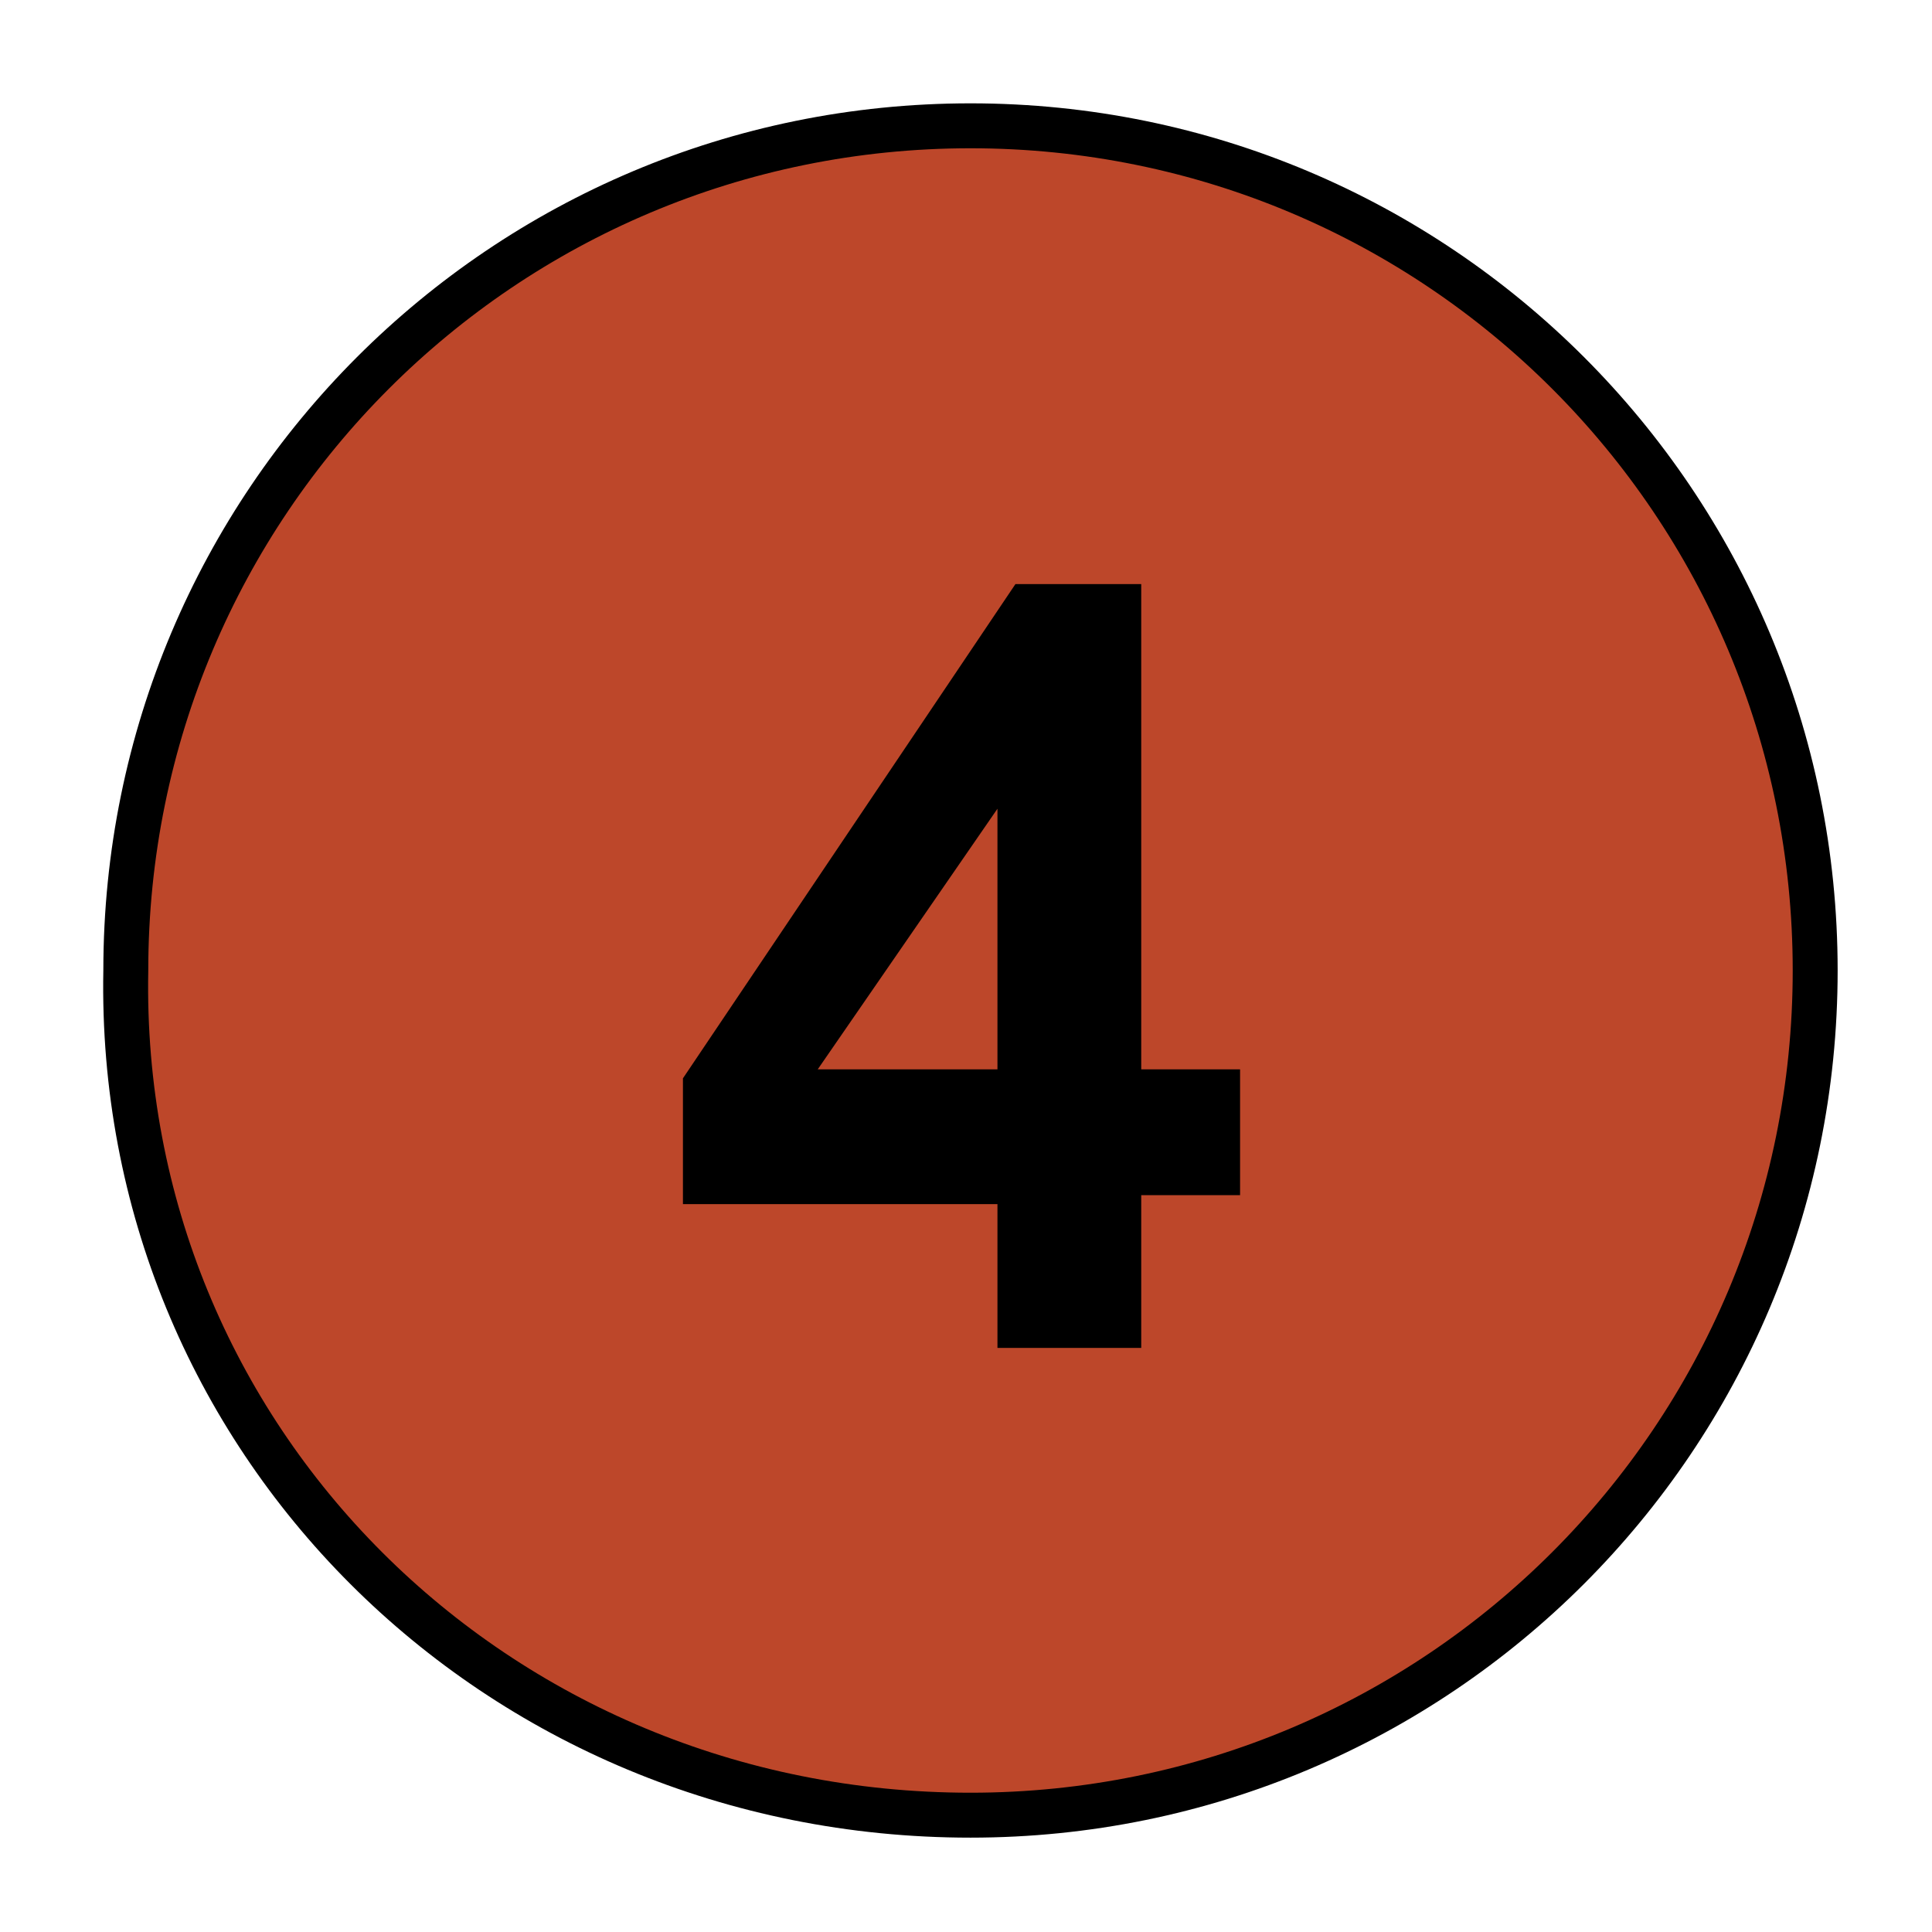
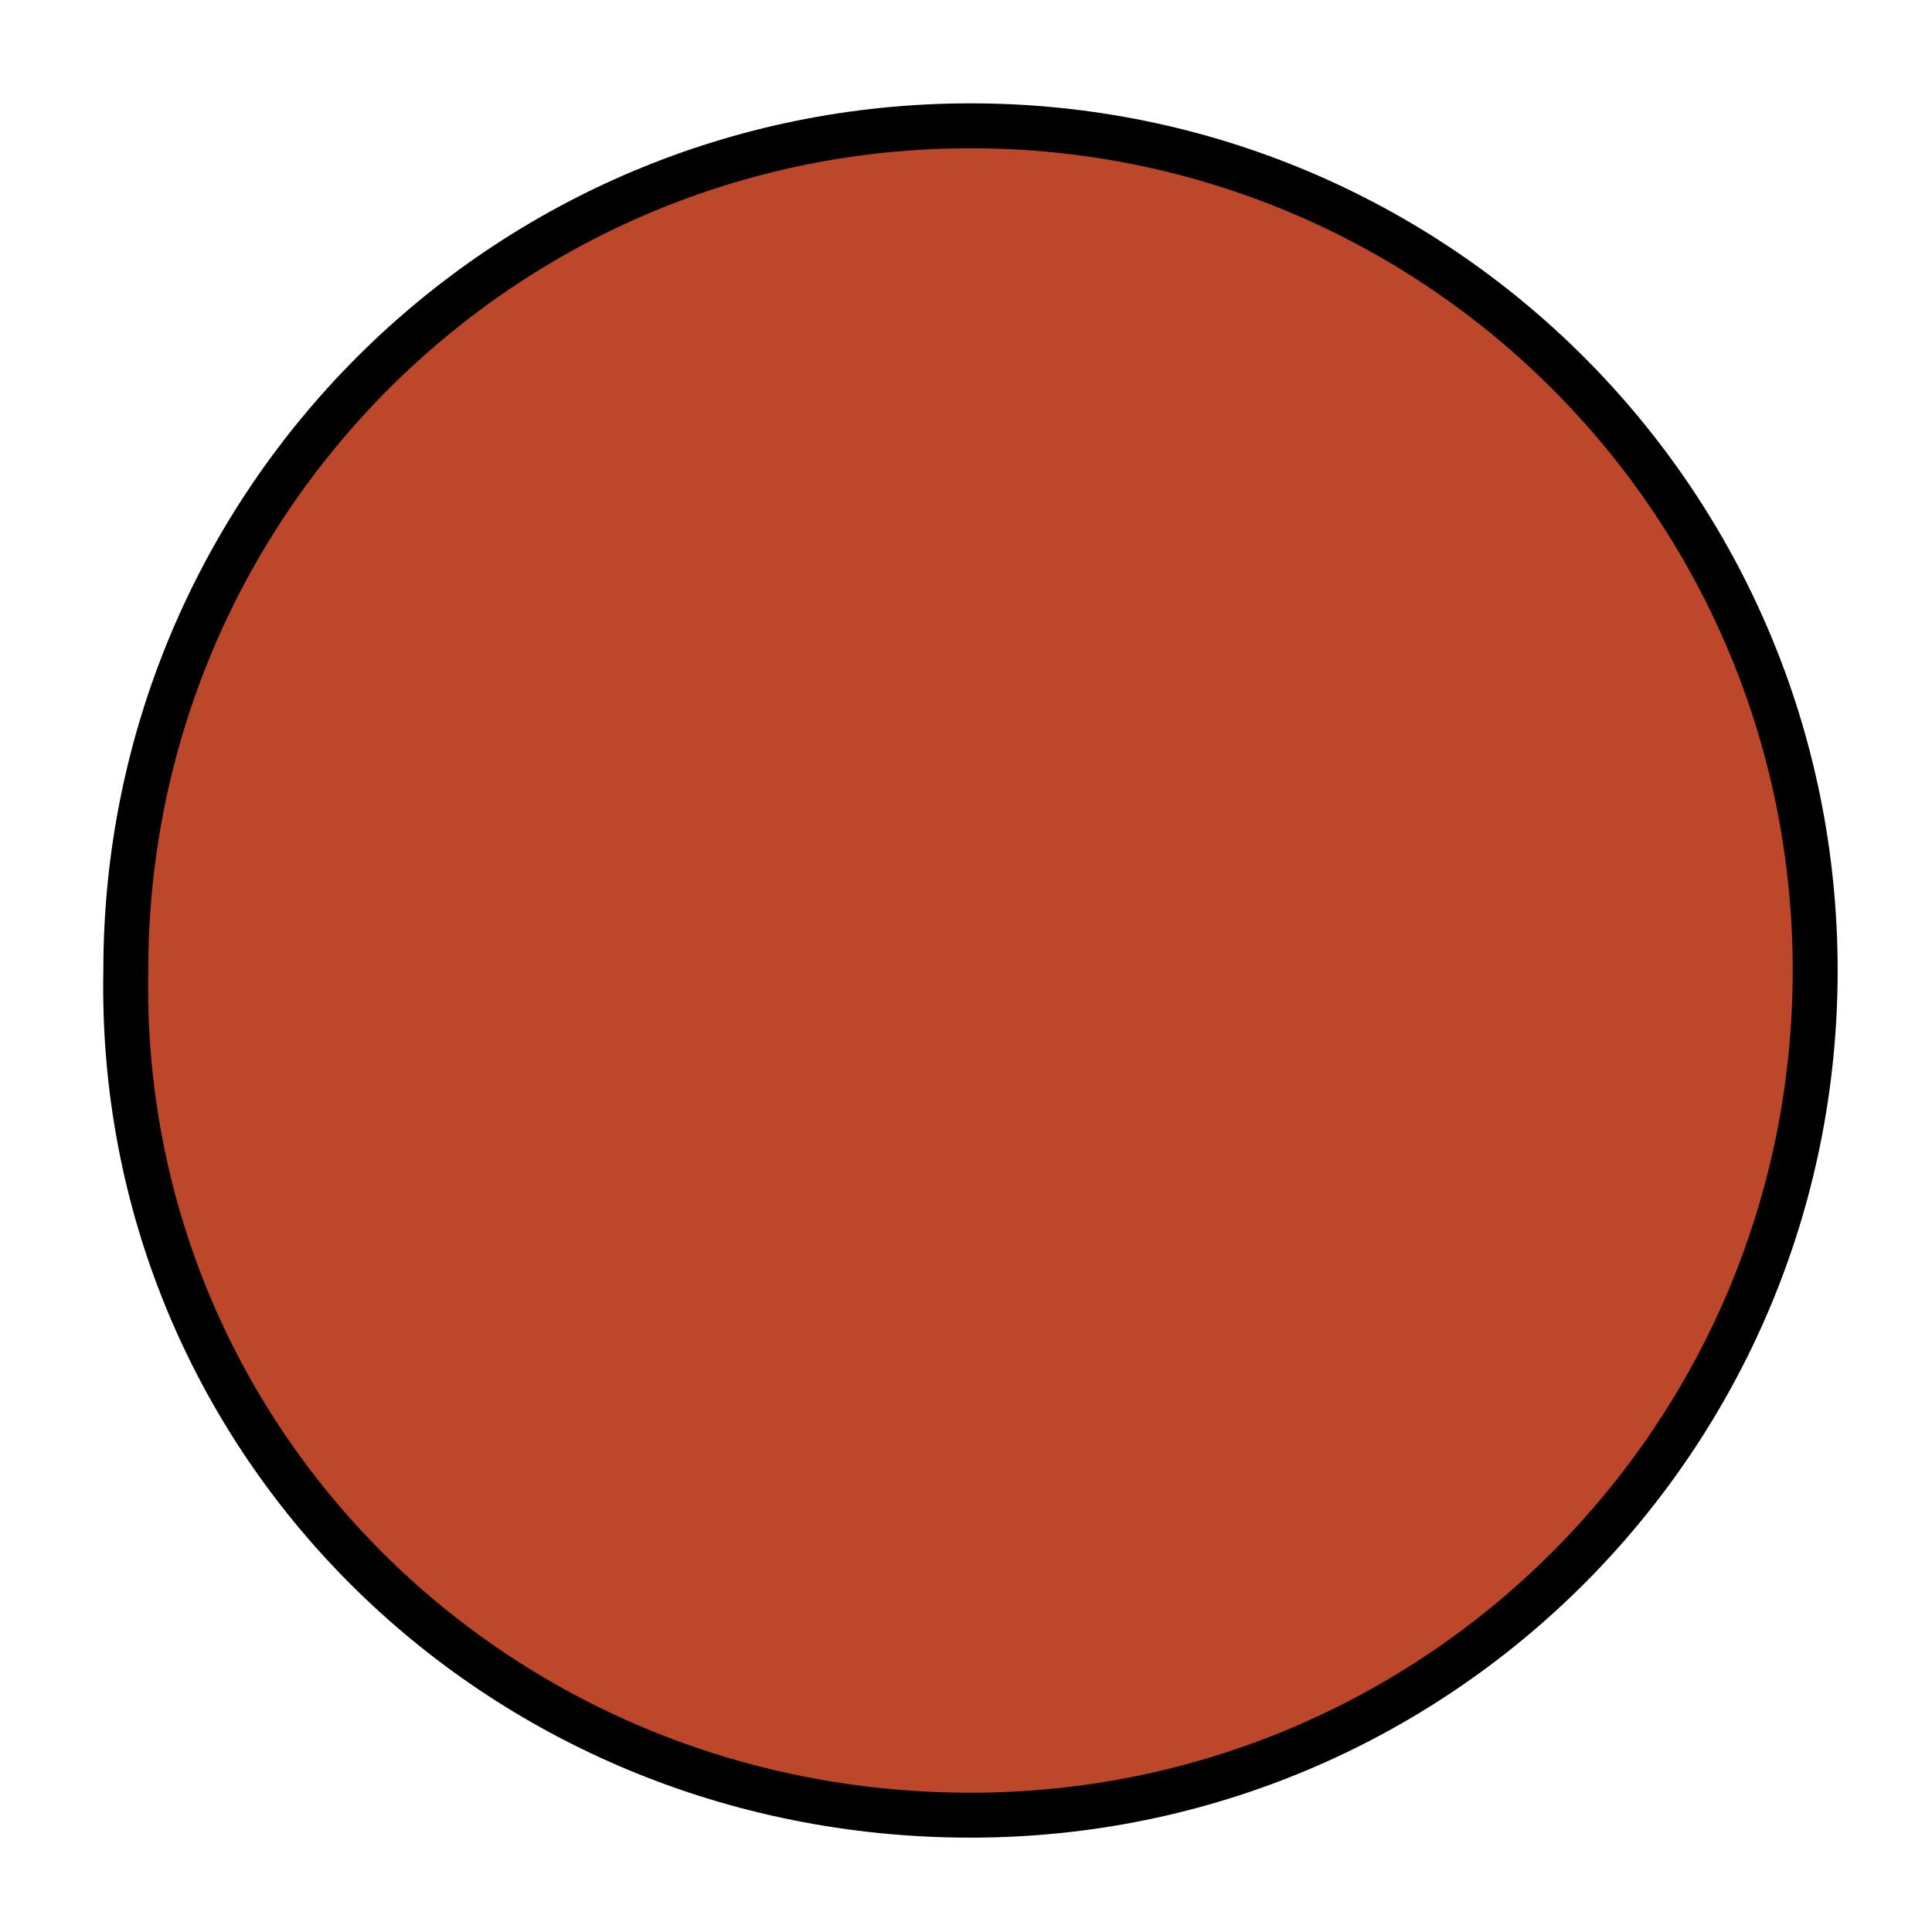
<svg xmlns="http://www.w3.org/2000/svg" id="Calque_1" data-name="Calque 1" version="1.1" viewBox="0 0 21.5 21.5">
  <defs>
    <style>
      .cls-1 {
        fill: #bd472a;
        stroke: #000;
        stroke-miterlimit: 10;
        stroke-width: .5px;
      }

      .cls-2 {
        fill: #000;
        stroke-width: 0px;
      }

      .cls-3 {
        isolation: isolate;
      }
    </style>
  </defs>
  <path class="cls-1" d="M10.8,20.2c5.2,0,9.4-4.2,9.4-9.4S16,1.4,10.8,1.4,1.4,5.6,1.4,10.8c-.1,5.2,4.1,9.4,9.4,9.4" />
  <g class="cls-3">
-     <path class="cls-2" d="M11.1,15.1v-1.7h-3.5v-1.4l3.7-5.5h1.4v5.4h1.1v1.4h-1.1v1.7h-1.6ZM11.1,11.9v-2.9l-2,2.9h2Z" />
-   </g>
+     </g>
</svg>